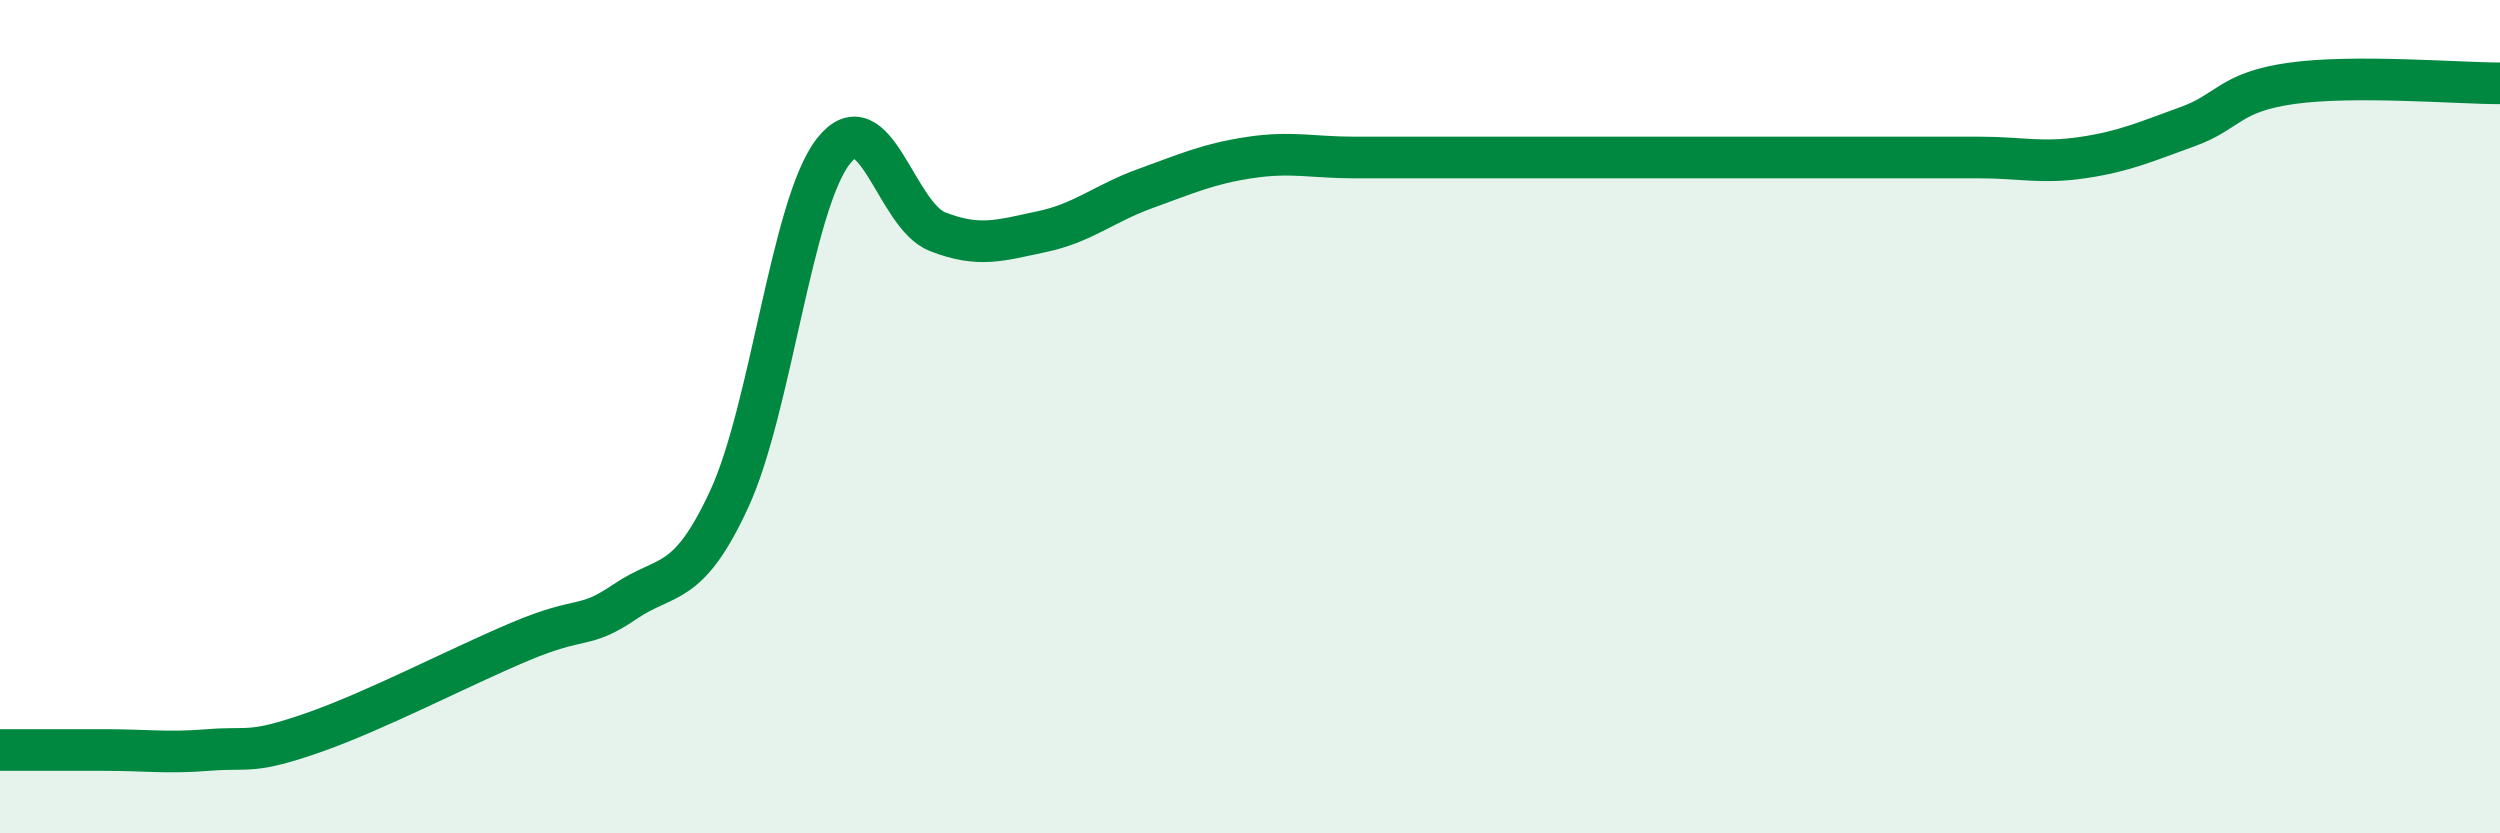
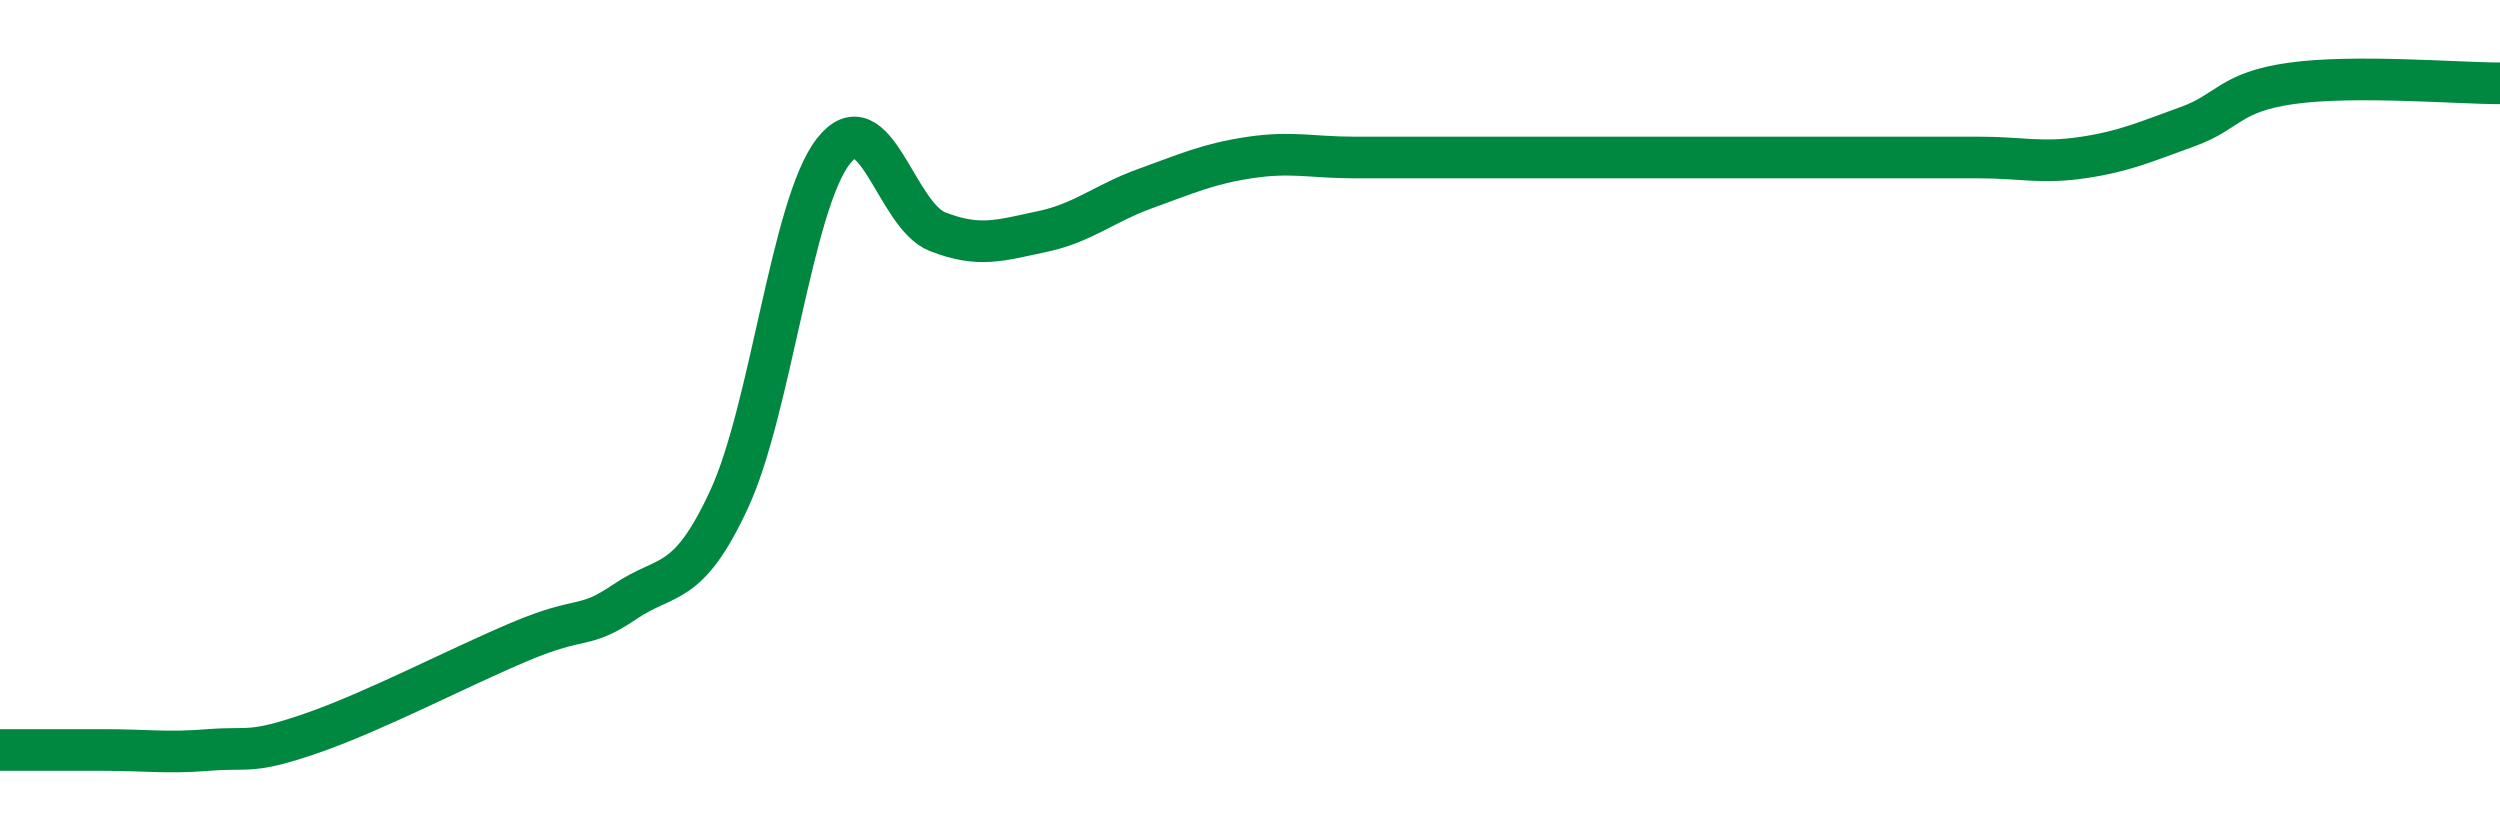
<svg xmlns="http://www.w3.org/2000/svg" width="60" height="20" viewBox="0 0 60 20">
-   <path d="M 0,18 C 0.5,18 1.5,18 2.5,18 C 3.5,18 4,18.08 5,18 C 6,17.92 6,18.11 7.5,17.59 C 9,17.07 11,16.02 12.5,15.39 C 14,14.76 14,15.12 15,14.44 C 16,13.76 16.5,14.14 17.5,11.98 C 18.5,9.82 19,4.91 20,3.63 C 21,2.35 21.5,5.17 22.5,5.56 C 23.5,5.95 24,5.77 25,5.56 C 26,5.35 26.5,4.88 27.5,4.52 C 28.5,4.16 29,3.93 30,3.78 C 31,3.63 31.5,3.78 32.5,3.78 C 33.5,3.78 34,3.78 35,3.78 C 36,3.78 36.5,3.78 37.5,3.78 C 38.5,3.78 39,3.78 40,3.78 C 41,3.78 41.5,3.78 42.5,3.78 C 43.5,3.78 44,3.78 45,3.78 C 46,3.78 46.5,3.78 47.5,3.78 C 48.5,3.78 49,3.93 50,3.78 C 51,3.63 51.5,3.4 52.5,3.04 C 53.5,2.68 53.5,2.21 55,2 C 56.5,1.79 59,2 60,2L60 20L0 20Z" fill="#008740" opacity="0.1" stroke-linecap="round" stroke-linejoin="round" />
  <path d="M 0,18 C 0.5,18 1.5,18 2.5,18 C 3.5,18 4,18.08 5,18 C 6,17.92 6,18.11 7.5,17.59 C 9,17.07 11,16.02 12.5,15.39 C 14,14.76 14,15.12 15,14.44 C 16,13.76 16.5,14.14 17.5,11.98 C 18.5,9.82 19,4.91 20,3.63 C 21,2.35 21.5,5.17 22.5,5.56 C 23.5,5.95 24,5.77 25,5.56 C 26,5.35 26.5,4.88 27.5,4.52 C 28.5,4.16 29,3.93 30,3.78 C 31,3.63 31.5,3.78 32.5,3.78 C 33.5,3.78 34,3.78 35,3.78 C 36,3.78 36.5,3.78 37.5,3.78 C 38.5,3.78 39,3.78 40,3.78 C 41,3.78 41.5,3.78 42.5,3.78 C 43.5,3.78 44,3.78 45,3.78 C 46,3.78 46.5,3.78 47.5,3.78 C 48.5,3.78 49,3.93 50,3.78 C 51,3.63 51.5,3.4 52.5,3.04 C 53.5,2.68 53.5,2.21 55,2 C 56.5,1.79 59,2 60,2" stroke="#008740" stroke-width="1" fill="none" stroke-linecap="round" stroke-linejoin="round" />
</svg>